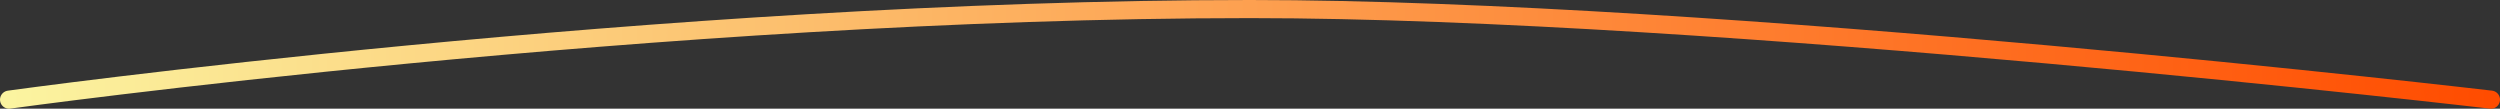
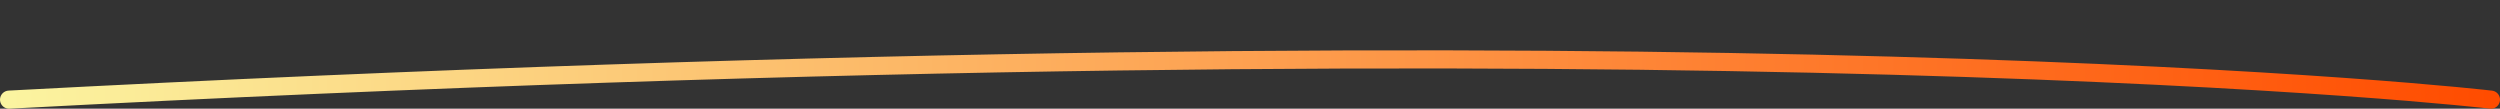
<svg xmlns="http://www.w3.org/2000/svg" width="276" height="12" viewBox="0 0 276 12" fill="none">
  <rect x="0" y="0" width="276" height="12" fill="#333333" stroke="none" />
-   <path d="M1 11C1 11 73.165 1 138 1C189.811 1 275 11 275 11" stroke="url(#paint0_linear_1_197)" stroke-width="2" stroke-linecap="round" />
+   <path d="M1 11C189.811 1 275 11 275 11" stroke="url(#paint0_linear_1_197)" stroke-width="2" stroke-linecap="round" />
  <defs>
    <linearGradient id="paint0_linear_1_197" x1="1" y1="5.881" x2="275" y2="5.881" gradientUnits="userSpaceOnUse">
      <stop stop-color="#FBF4A0" />
      <stop offset="1" stop-color="#FF4C00" />
    </linearGradient>
  </defs>
</svg>